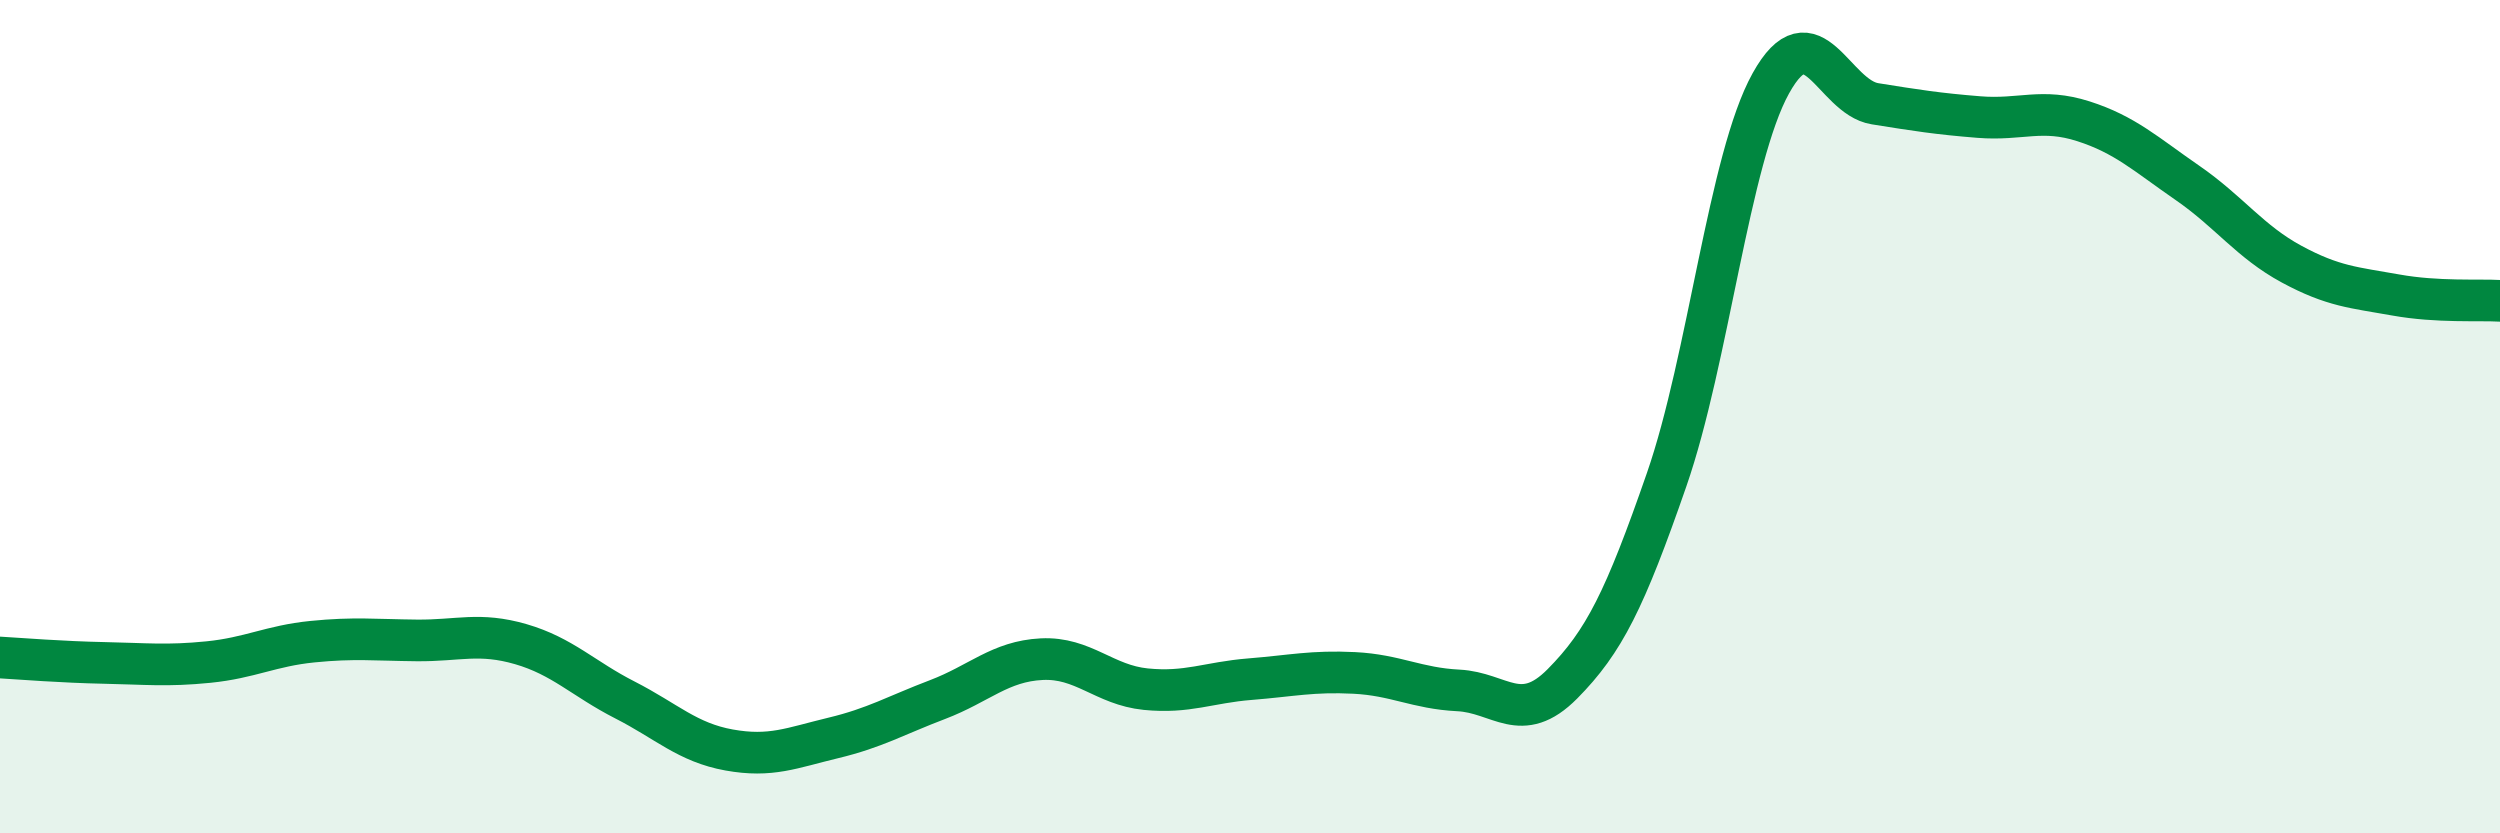
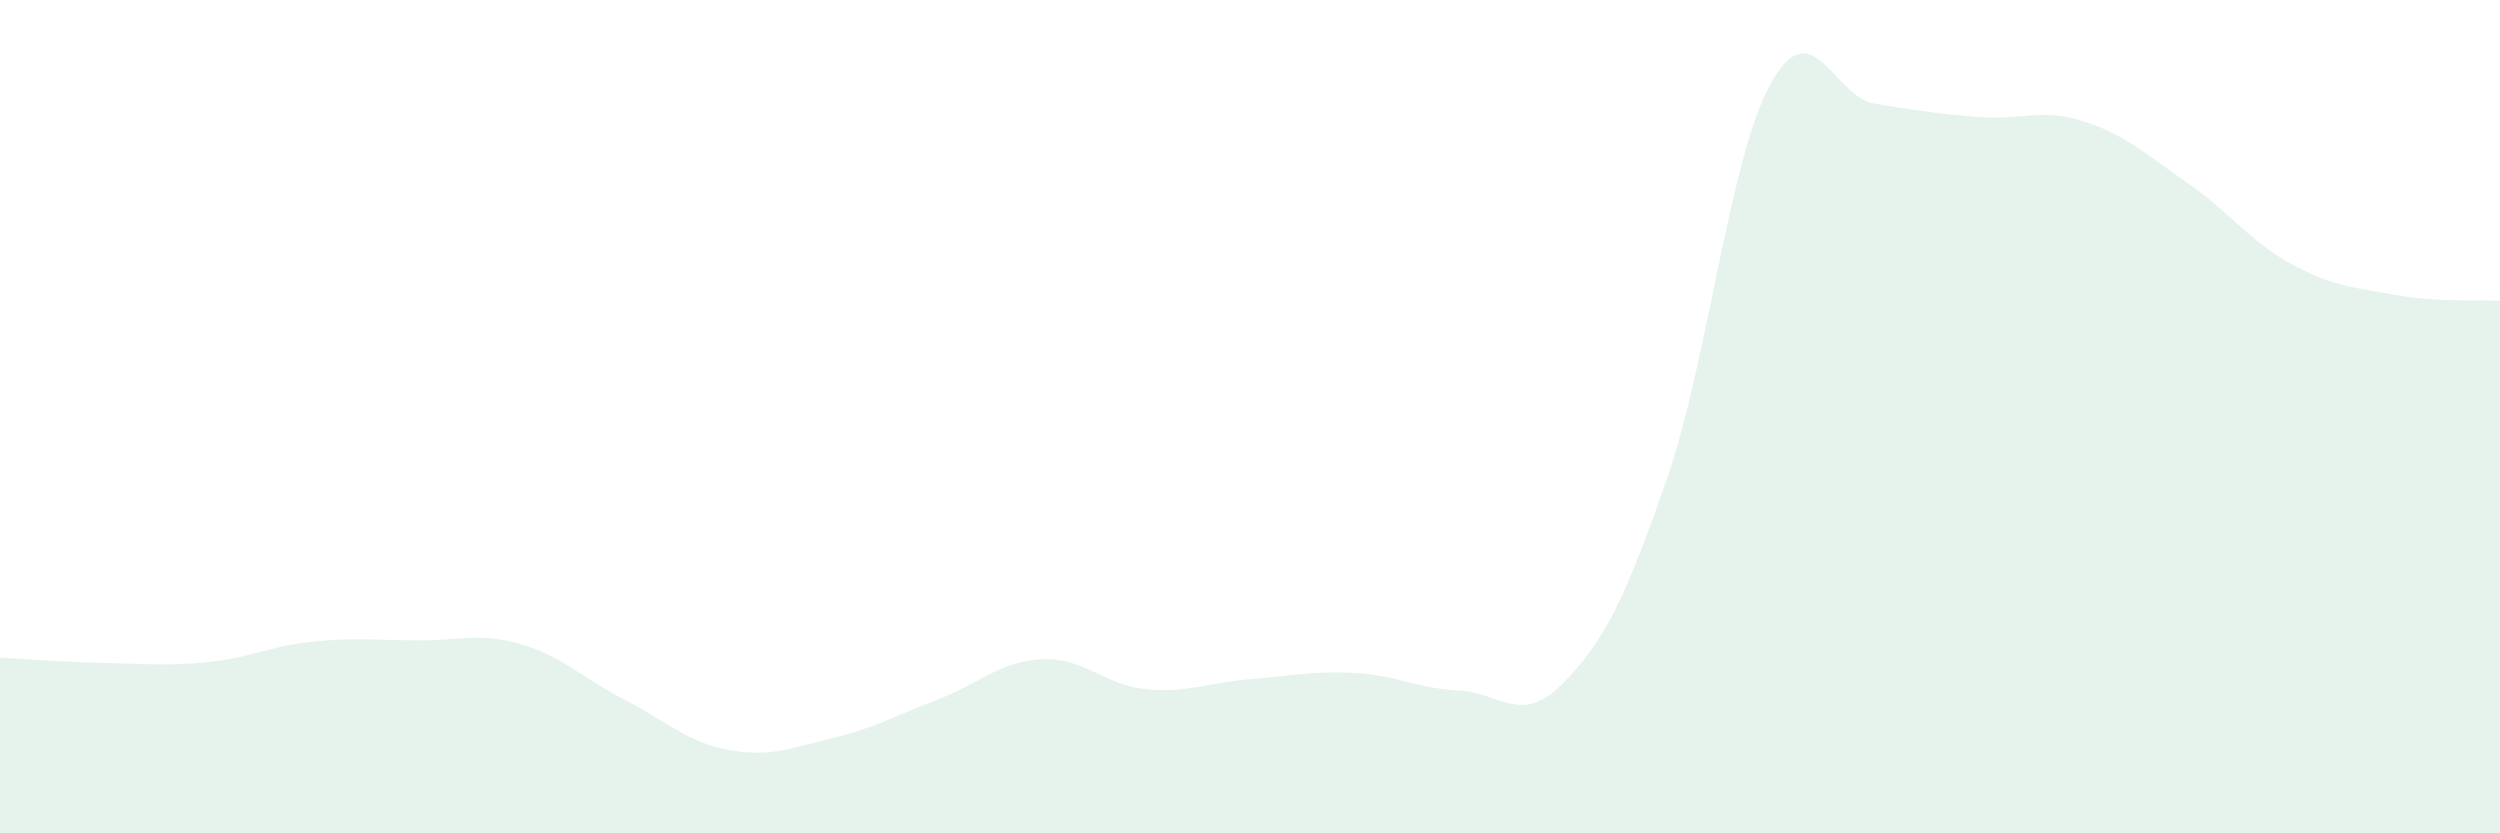
<svg xmlns="http://www.w3.org/2000/svg" width="60" height="20" viewBox="0 0 60 20">
  <path d="M 0,15.78 C 0.5,15.81 1.5,15.89 2.5,15.91 C 3.5,15.93 4,15.99 5,15.89 C 6,15.79 6.5,15.5 7.5,15.4 C 8.5,15.3 9,15.36 10,15.37 C 11,15.38 11.5,15.17 12.5,15.46 C 13.5,15.75 14,16.29 15,16.8 C 16,17.31 16.5,17.82 17.5,18 C 18.5,18.18 19,17.95 20,17.71 C 21,17.47 21.5,17.17 22.5,16.79 C 23.5,16.41 24,15.87 25,15.82 C 26,15.77 26.5,16.44 27.5,16.54 C 28.5,16.64 29,16.38 30,16.3 C 31,16.22 31.5,16.1 32.5,16.15 C 33.5,16.2 34,16.52 35,16.57 C 36,16.62 36.5,17.42 37.5,16.41 C 38.5,15.4 39,14.39 40,11.51 C 41,8.63 41.5,3.8 42.5,2 C 43.5,0.2 44,2.33 45,2.49 C 46,2.65 46.5,2.73 47.5,2.81 C 48.5,2.89 49,2.59 50,2.91 C 51,3.23 51.5,3.7 52.5,4.39 C 53.5,5.08 54,5.8 55,6.34 C 56,6.88 56.5,6.9 57.5,7.08 C 58.5,7.26 59.5,7.19 60,7.22L60 20L0 20Z" fill="#008740" opacity="0.1" stroke-linecap="round" stroke-linejoin="round" />
-   <path d="M 0,15.78 C 0.5,15.81 1.5,15.89 2.5,15.91 C 3.5,15.93 4,15.99 5,15.89 C 6,15.79 6.5,15.5 7.5,15.4 C 8.5,15.3 9,15.36 10,15.37 C 11,15.38 11.5,15.17 12.5,15.46 C 13.5,15.75 14,16.29 15,16.8 C 16,17.31 16.5,17.82 17.5,18 C 18.5,18.18 19,17.95 20,17.71 C 21,17.47 21.5,17.17 22.5,16.79 C 23.5,16.41 24,15.87 25,15.82 C 26,15.77 26.5,16.44 27.5,16.54 C 28.5,16.64 29,16.38 30,16.3 C 31,16.22 31.5,16.1 32.5,16.15 C 33.5,16.2 34,16.52 35,16.57 C 36,16.62 36.5,17.42 37.5,16.41 C 38.5,15.4 39,14.39 40,11.51 C 41,8.63 41.5,3.8 42.5,2 C 43.5,0.2 44,2.33 45,2.49 C 46,2.65 46.5,2.73 47.5,2.81 C 48.5,2.89 49,2.59 50,2.91 C 51,3.23 51.5,3.7 52.5,4.39 C 53.5,5.08 54,5.8 55,6.34 C 56,6.88 56.5,6.9 57.5,7.08 C 58.5,7.26 59.5,7.19 60,7.22" stroke="#008740" stroke-width="1" fill="none" stroke-linecap="round" stroke-linejoin="round" />
</svg>